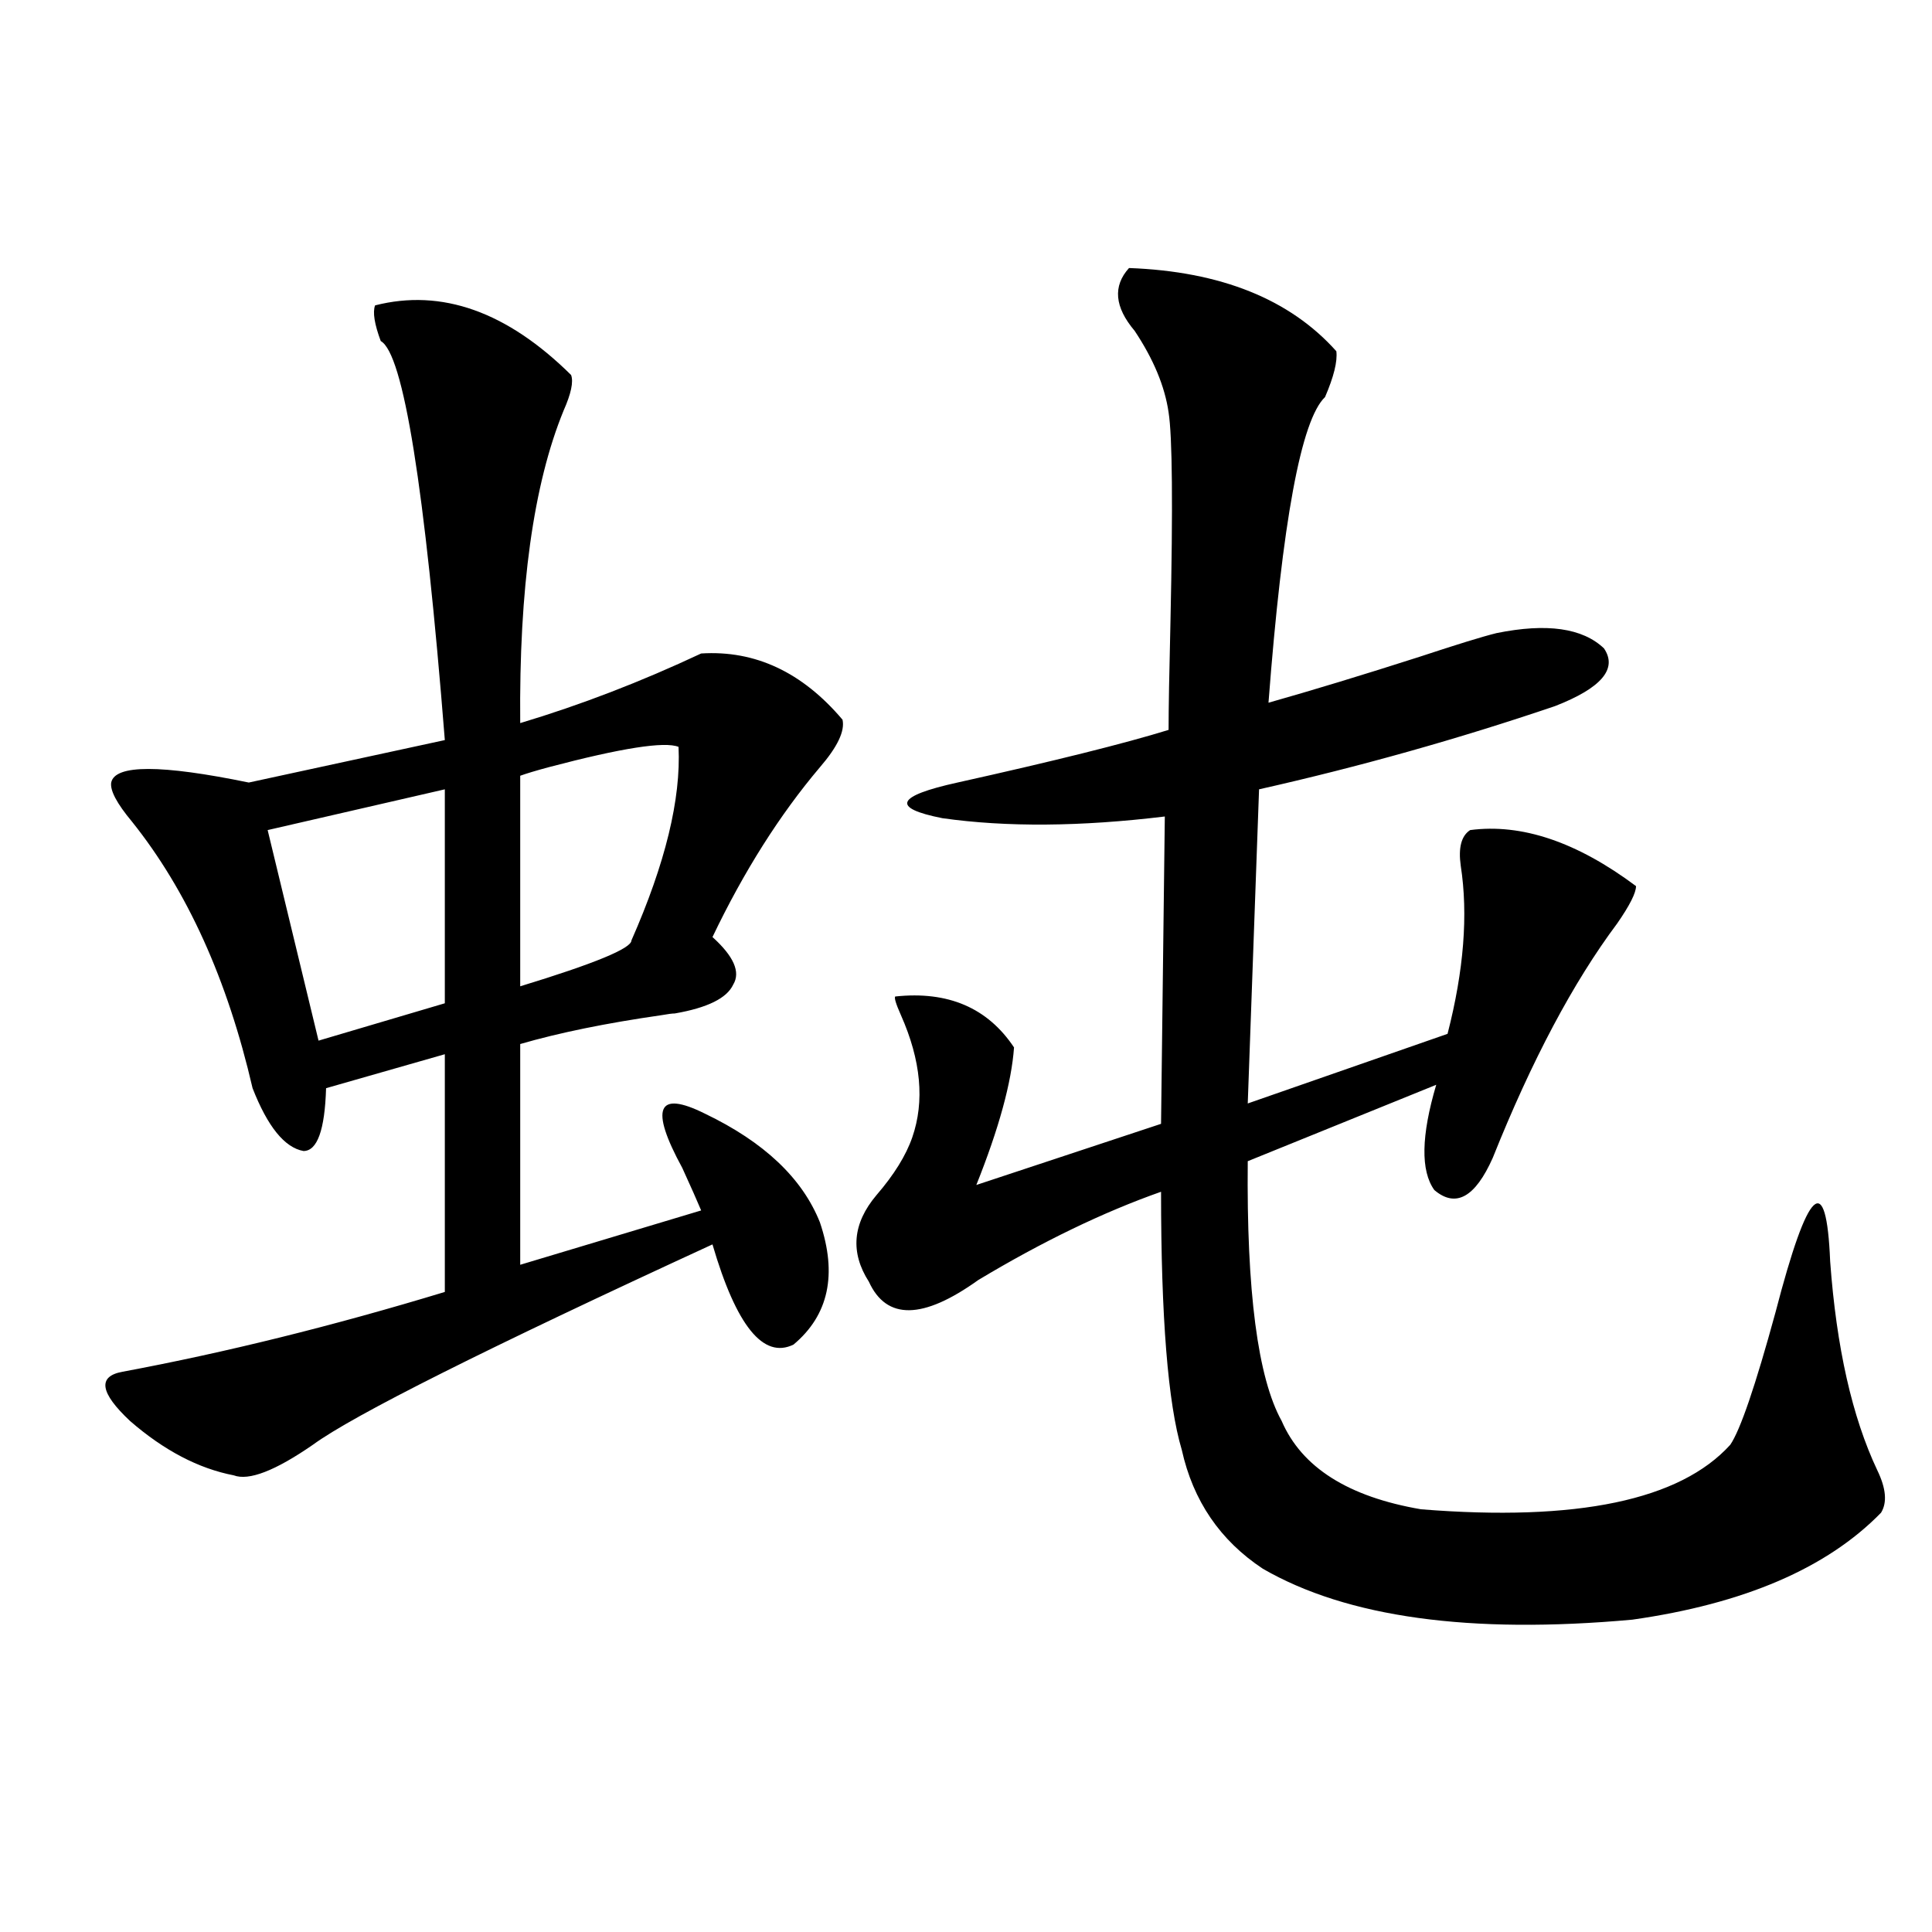
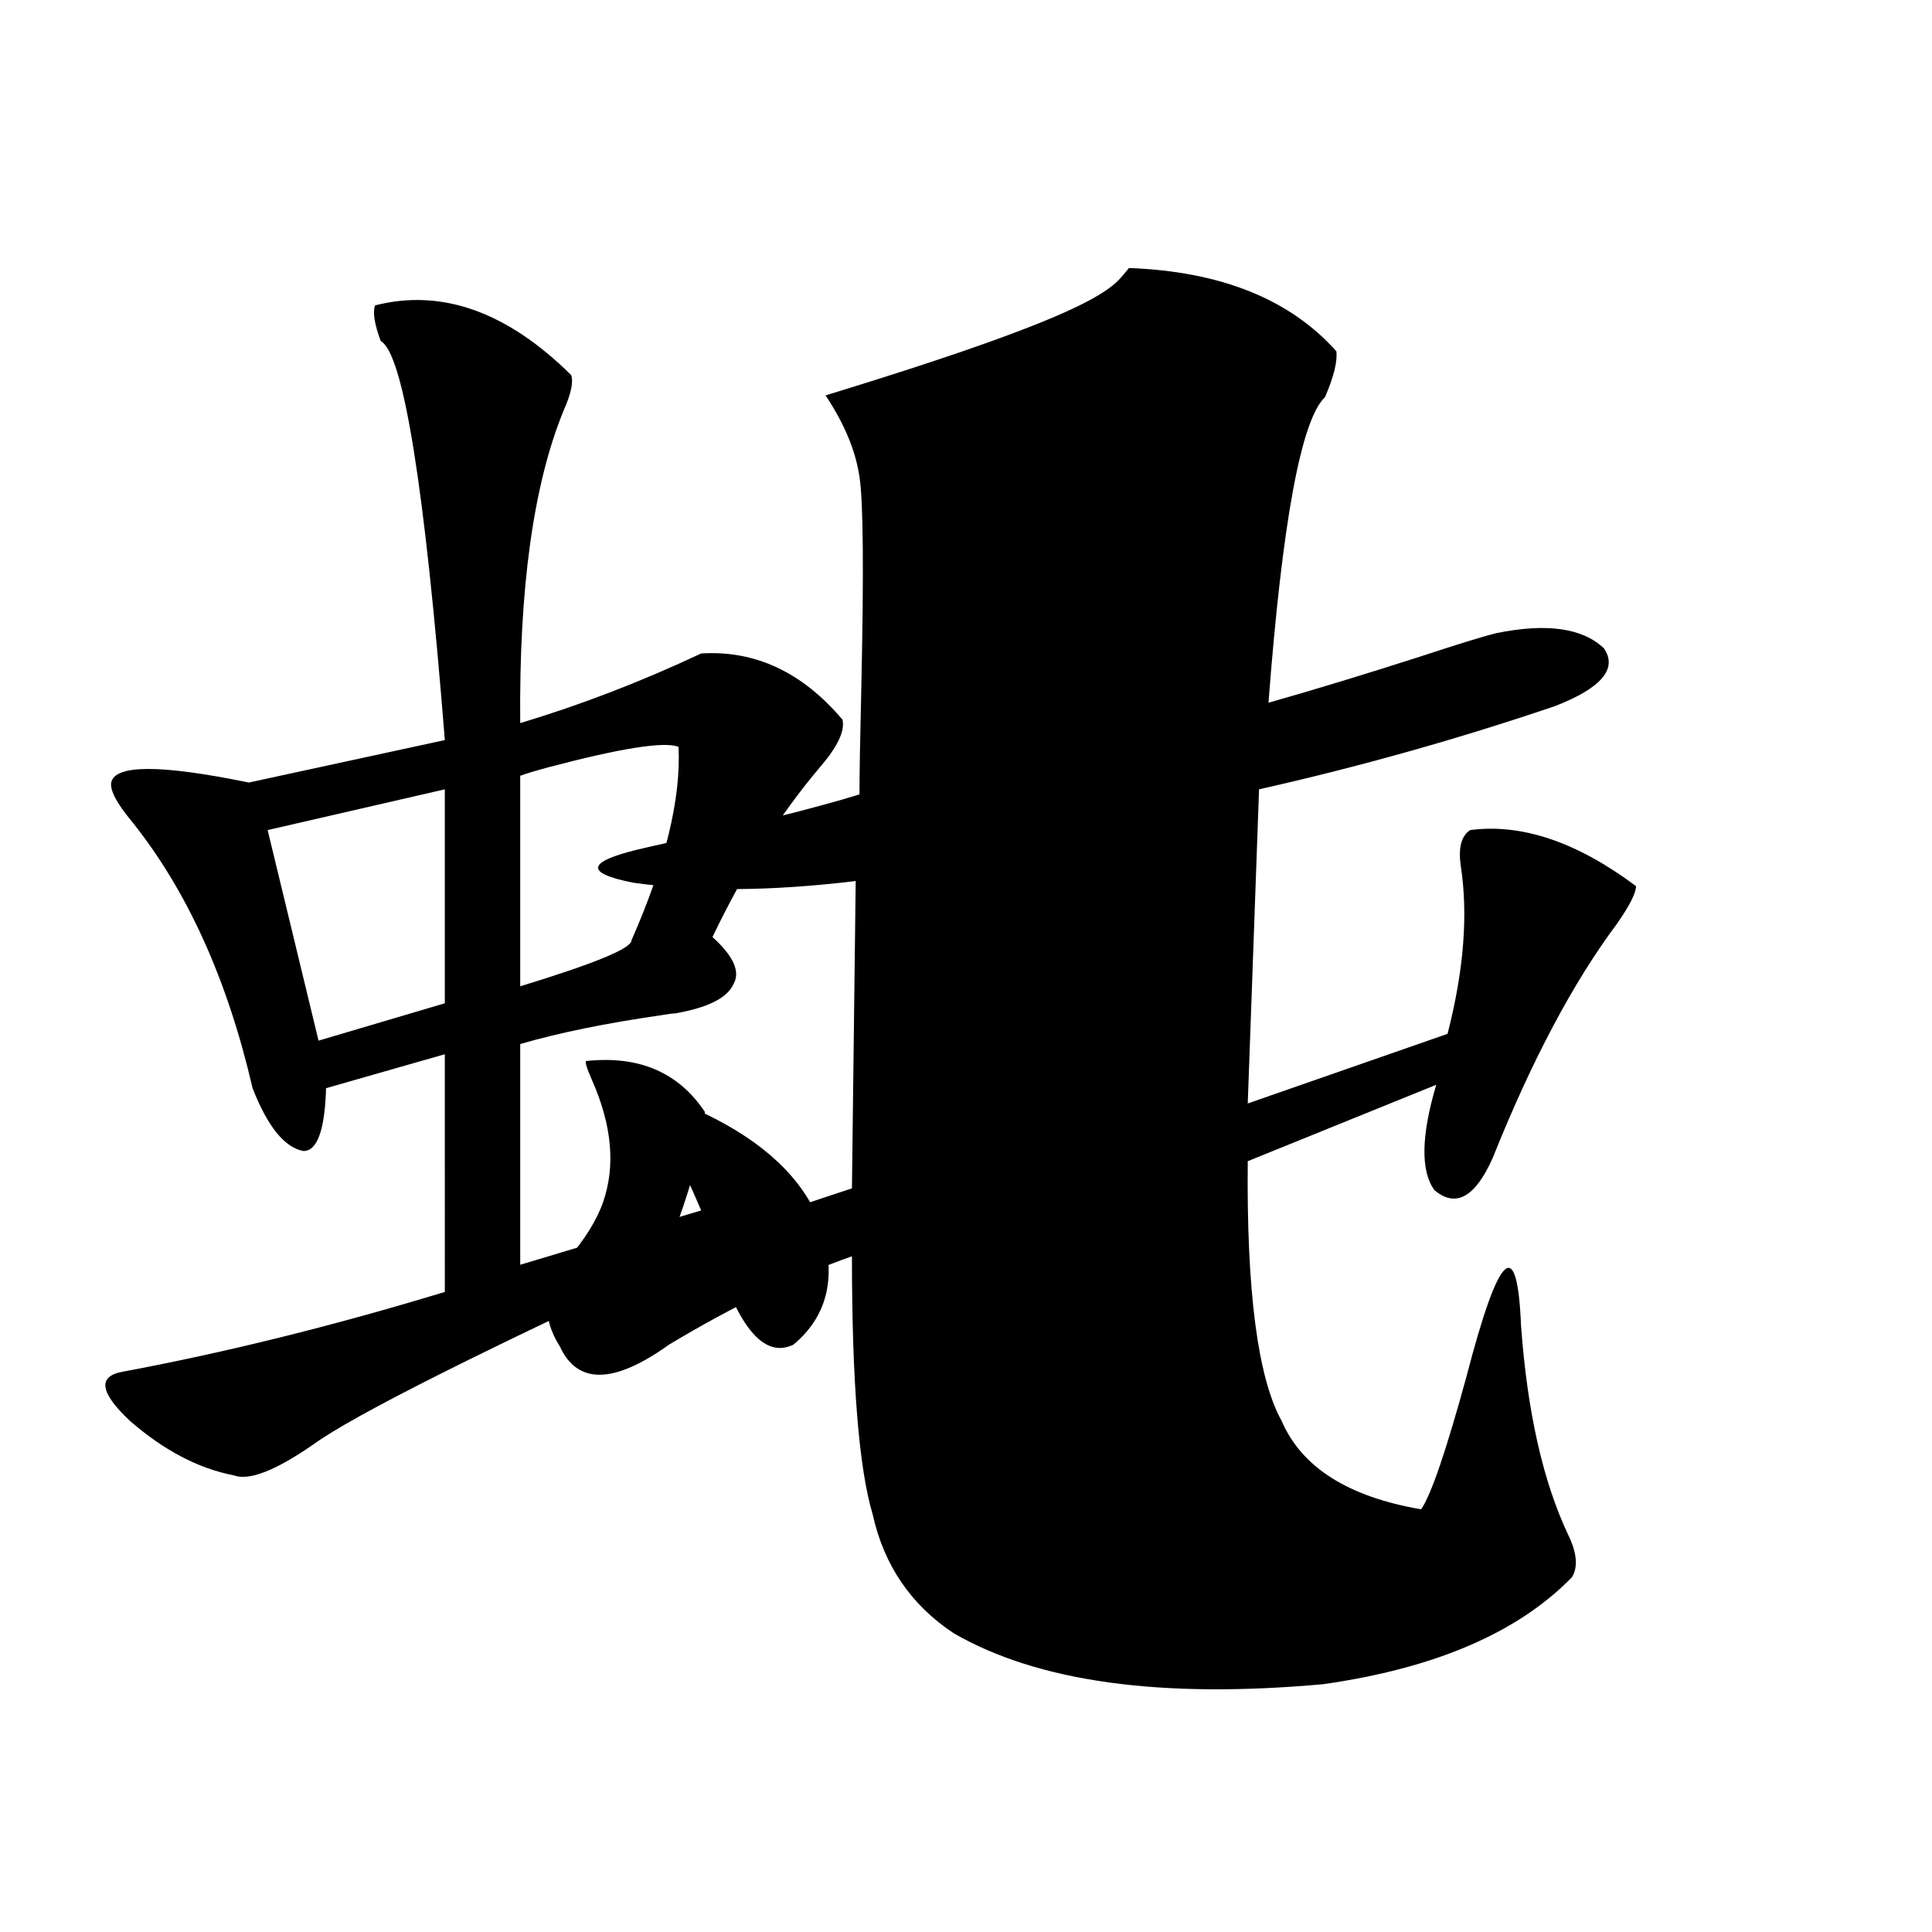
<svg xmlns="http://www.w3.org/2000/svg" version="1.1" id="图层_1" x="0px" y="0px" width="1000px" height="1000px" viewBox="0 0 1000 1000" enable-background="new 0 0 1000 1000" xml:space="preserve">
-   <path d="M194.142,158.066c34.466-8.789,68.291,3.228,101.461,36.035c1.296,3.516,0,9.668-3.902,18.457  c-15.609,38.095-23.094,91.997-22.438,161.719c31.219-9.366,62.438-21.382,93.656-36.035c27.957-1.758,52.346,9.668,73.169,34.277  c1.296,5.864-2.607,14.063-11.707,24.609c-20.823,24.609-39.359,53.915-55.608,87.891c11.052,9.97,14.634,18.169,10.731,24.609  c-3.262,7.031-13.338,12.017-30.243,14.941c-1.311,0-3.582,0.302-6.829,0.879c-28.627,4.106-53.017,9.091-73.169,14.941v114.258  l93.656-28.125c-1.951-4.683-5.213-12.003-9.756-21.973c-16.92-31.05-13.018-40.43,11.707-28.125  c30.563,14.653,50.395,33.398,59.511,56.25c9.1,26.958,4.542,48.052-13.658,63.281c-15.609,7.622-29.603-9.668-41.95-51.855  c-117.07,53.915-186.017,88.481-206.824,103.711c-19.512,13.485-33.17,18.759-40.975,15.82  c-18.216-3.516-36.097-12.882-53.657-28.125c-15.609-14.64-16.92-23.14-3.902-25.488c53.322-9.956,108.93-23.73,166.825-41.309  V545.664l-61.462,17.578c-0.656,21.685-4.558,32.52-11.707,32.52c-9.756-1.758-18.536-12.593-26.341-32.52  c-13.018-56.25-33.825-102.241-62.438-137.988c-7.805-9.366-11.387-16.108-10.731-20.215c1.951-9.366,25.685-9.366,71.218,0  l101.461-21.973c-10.411-131.245-21.463-200.089-33.17-206.543C193.807,167.734,192.831,161.582,194.142,158.066z M230.239,408.555  l-91.705,21.094l26.341,108.984l65.364-19.336V408.555z M351.211,386.582c-7.165-2.925-29.603,0.591-67.315,10.547  c-6.509,1.758-11.387,3.228-14.634,4.395v108.984c38.368-11.714,57.56-19.624,57.56-23.73  C344.382,446.938,352.507,413.54,351.211,386.582z M584.376,138.73c47.469,1.758,83.245,16.122,107.314,43.066  c0.64,5.273-1.311,13.184-5.854,23.73c-12.363,11.728-22.118,64.462-29.268,158.203c22.759-6.44,48.779-14.351,78.047-23.73  c19.512-6.44,32.835-10.547,39.999-12.305c26.006-5.273,44.542-2.637,55.608,7.91c7.149,10.547-1.311,20.517-25.365,29.883  c-50.09,17.001-101.141,31.353-153.167,43.066l-5.854,162.598l103.412-36.035c8.445-32.808,10.731-61.812,6.829-87.012  c-1.311-9.366,0.32-15.519,4.878-18.457c26.661-3.516,55.273,6.152,85.852,29.004c0,3.516-3.262,9.97-9.756,19.336  c-22.774,30.474-44.237,70.903-64.389,121.289c-9.115,20.517-19.192,26.079-30.243,16.699c-7.164-9.956-6.829-28.125,0.976-54.492  l-97.559,39.551c-0.656,67.388,5.198,112.212,17.561,134.473c10.396,24.032,34.466,39.263,72.193,45.703  c80.638,6.454,133.975-4.683,159.996-33.398c5.198-7.608,13.002-30.46,23.414-68.555c16.905-65.039,26.341-73.828,28.292-26.367  c3.247,44.536,11.372,80.571,24.39,108.105c4.542,9.38,5.198,16.699,1.951,21.973c-27.972,28.716-70.898,47.159-128.777,55.371  c-83.9,7.608-147.649-1.181-191.215-26.367c-22.118-14.64-36.097-35.156-41.95-61.523c-7.164-24.019-10.731-68.555-10.731-133.594  c-29.923,10.547-61.462,25.79-94.632,45.703c-28.627,20.517-47.484,20.806-56.584,0.879c-9.756-15.229-8.46-30.171,3.902-44.824  c9.1-10.547,15.274-20.503,18.536-29.883c6.494-18.745,4.542-39.839-5.854-63.281c-2.607-5.851-3.582-9.077-2.927-9.668  c27.316-2.925,47.804,5.864,61.462,26.367c-1.311,18.169-7.805,41.899-19.512,71.191l95.607-31.641l1.951-159.082  c-43.581,5.273-81.949,5.575-115.119,0.879c-26.676-5.273-24.07-11.426,7.805-18.457c50.075-11.124,86.492-20.215,109.266-27.246  c0-10.547,0.32-29.292,0.976-56.25c1.296-59.766,0.976-95.801-0.976-108.105c-1.951-13.472-7.805-27.534-17.561-42.188  C576.892,158.945,575.916,148.11,584.376,138.73z" />
+   <path d="M194.142,158.066c34.466-8.789,68.291,3.228,101.461,36.035c1.296,3.516,0,9.668-3.902,18.457  c-15.609,38.095-23.094,91.997-22.438,161.719c31.219-9.366,62.438-21.382,93.656-36.035c27.957-1.758,52.346,9.668,73.169,34.277  c1.296,5.864-2.607,14.063-11.707,24.609c-20.823,24.609-39.359,53.915-55.608,87.891c11.052,9.97,14.634,18.169,10.731,24.609  c-3.262,7.031-13.338,12.017-30.243,14.941c-1.311,0-3.582,0.302-6.829,0.879c-28.627,4.106-53.017,9.091-73.169,14.941v114.258  l93.656-28.125c-1.951-4.683-5.213-12.003-9.756-21.973c-16.92-31.05-13.018-40.43,11.707-28.125  c30.563,14.653,50.395,33.398,59.511,56.25c9.1,26.958,4.542,48.052-13.658,63.281c-15.609,7.622-29.603-9.668-41.95-51.855  c-117.07,53.915-186.017,88.481-206.824,103.711c-19.512,13.485-33.17,18.759-40.975,15.82  c-18.216-3.516-36.097-12.882-53.657-28.125c-15.609-14.64-16.92-23.14-3.902-25.488c53.322-9.956,108.93-23.73,166.825-41.309  V545.664l-61.462,17.578c-0.656,21.685-4.558,32.52-11.707,32.52c-9.756-1.758-18.536-12.593-26.341-32.52  c-13.018-56.25-33.825-102.241-62.438-137.988c-7.805-9.366-11.387-16.108-10.731-20.215c1.951-9.366,25.685-9.366,71.218,0  l101.461-21.973c-10.411-131.245-21.463-200.089-33.17-206.543C193.807,167.734,192.831,161.582,194.142,158.066z M230.239,408.555  l-91.705,21.094l26.341,108.984l65.364-19.336V408.555z M351.211,386.582c-7.165-2.925-29.603,0.591-67.315,10.547  c-6.509,1.758-11.387,3.228-14.634,4.395v108.984c38.368-11.714,57.56-19.624,57.56-23.73  C344.382,446.938,352.507,413.54,351.211,386.582z M584.376,138.73c47.469,1.758,83.245,16.122,107.314,43.066  c0.64,5.273-1.311,13.184-5.854,23.73c-12.363,11.728-22.118,64.462-29.268,158.203c22.759-6.44,48.779-14.351,78.047-23.73  c19.512-6.44,32.835-10.547,39.999-12.305c26.006-5.273,44.542-2.637,55.608,7.91c7.149,10.547-1.311,20.517-25.365,29.883  c-50.09,17.001-101.141,31.353-153.167,43.066l-5.854,162.598l103.412-36.035c8.445-32.808,10.731-61.812,6.829-87.012  c-1.311-9.366,0.32-15.519,4.878-18.457c26.661-3.516,55.273,6.152,85.852,29.004c0,3.516-3.262,9.97-9.756,19.336  c-22.774,30.474-44.237,70.903-64.389,121.289c-9.115,20.517-19.192,26.079-30.243,16.699c-7.164-9.956-6.829-28.125,0.976-54.492  l-97.559,39.551c-0.656,67.388,5.198,112.212,17.561,134.473c10.396,24.032,34.466,39.263,72.193,45.703  c5.198-7.608,13.002-30.46,23.414-68.555c16.905-65.039,26.341-73.828,28.292-26.367  c3.247,44.536,11.372,80.571,24.39,108.105c4.542,9.38,5.198,16.699,1.951,21.973c-27.972,28.716-70.898,47.159-128.777,55.371  c-83.9,7.608-147.649-1.181-191.215-26.367c-22.118-14.64-36.097-35.156-41.95-61.523c-7.164-24.019-10.731-68.555-10.731-133.594  c-29.923,10.547-61.462,25.79-94.632,45.703c-28.627,20.517-47.484,20.806-56.584,0.879c-9.756-15.229-8.46-30.171,3.902-44.824  c9.1-10.547,15.274-20.503,18.536-29.883c6.494-18.745,4.542-39.839-5.854-63.281c-2.607-5.851-3.582-9.077-2.927-9.668  c27.316-2.925,47.804,5.864,61.462,26.367c-1.311,18.169-7.805,41.899-19.512,71.191l95.607-31.641l1.951-159.082  c-43.581,5.273-81.949,5.575-115.119,0.879c-26.676-5.273-24.07-11.426,7.805-18.457c50.075-11.124,86.492-20.215,109.266-27.246  c0-10.547,0.32-29.292,0.976-56.25c1.296-59.766,0.976-95.801-0.976-108.105c-1.951-13.472-7.805-27.534-17.561-42.188  C576.892,158.945,575.916,148.11,584.376,138.73z" />
</svg>